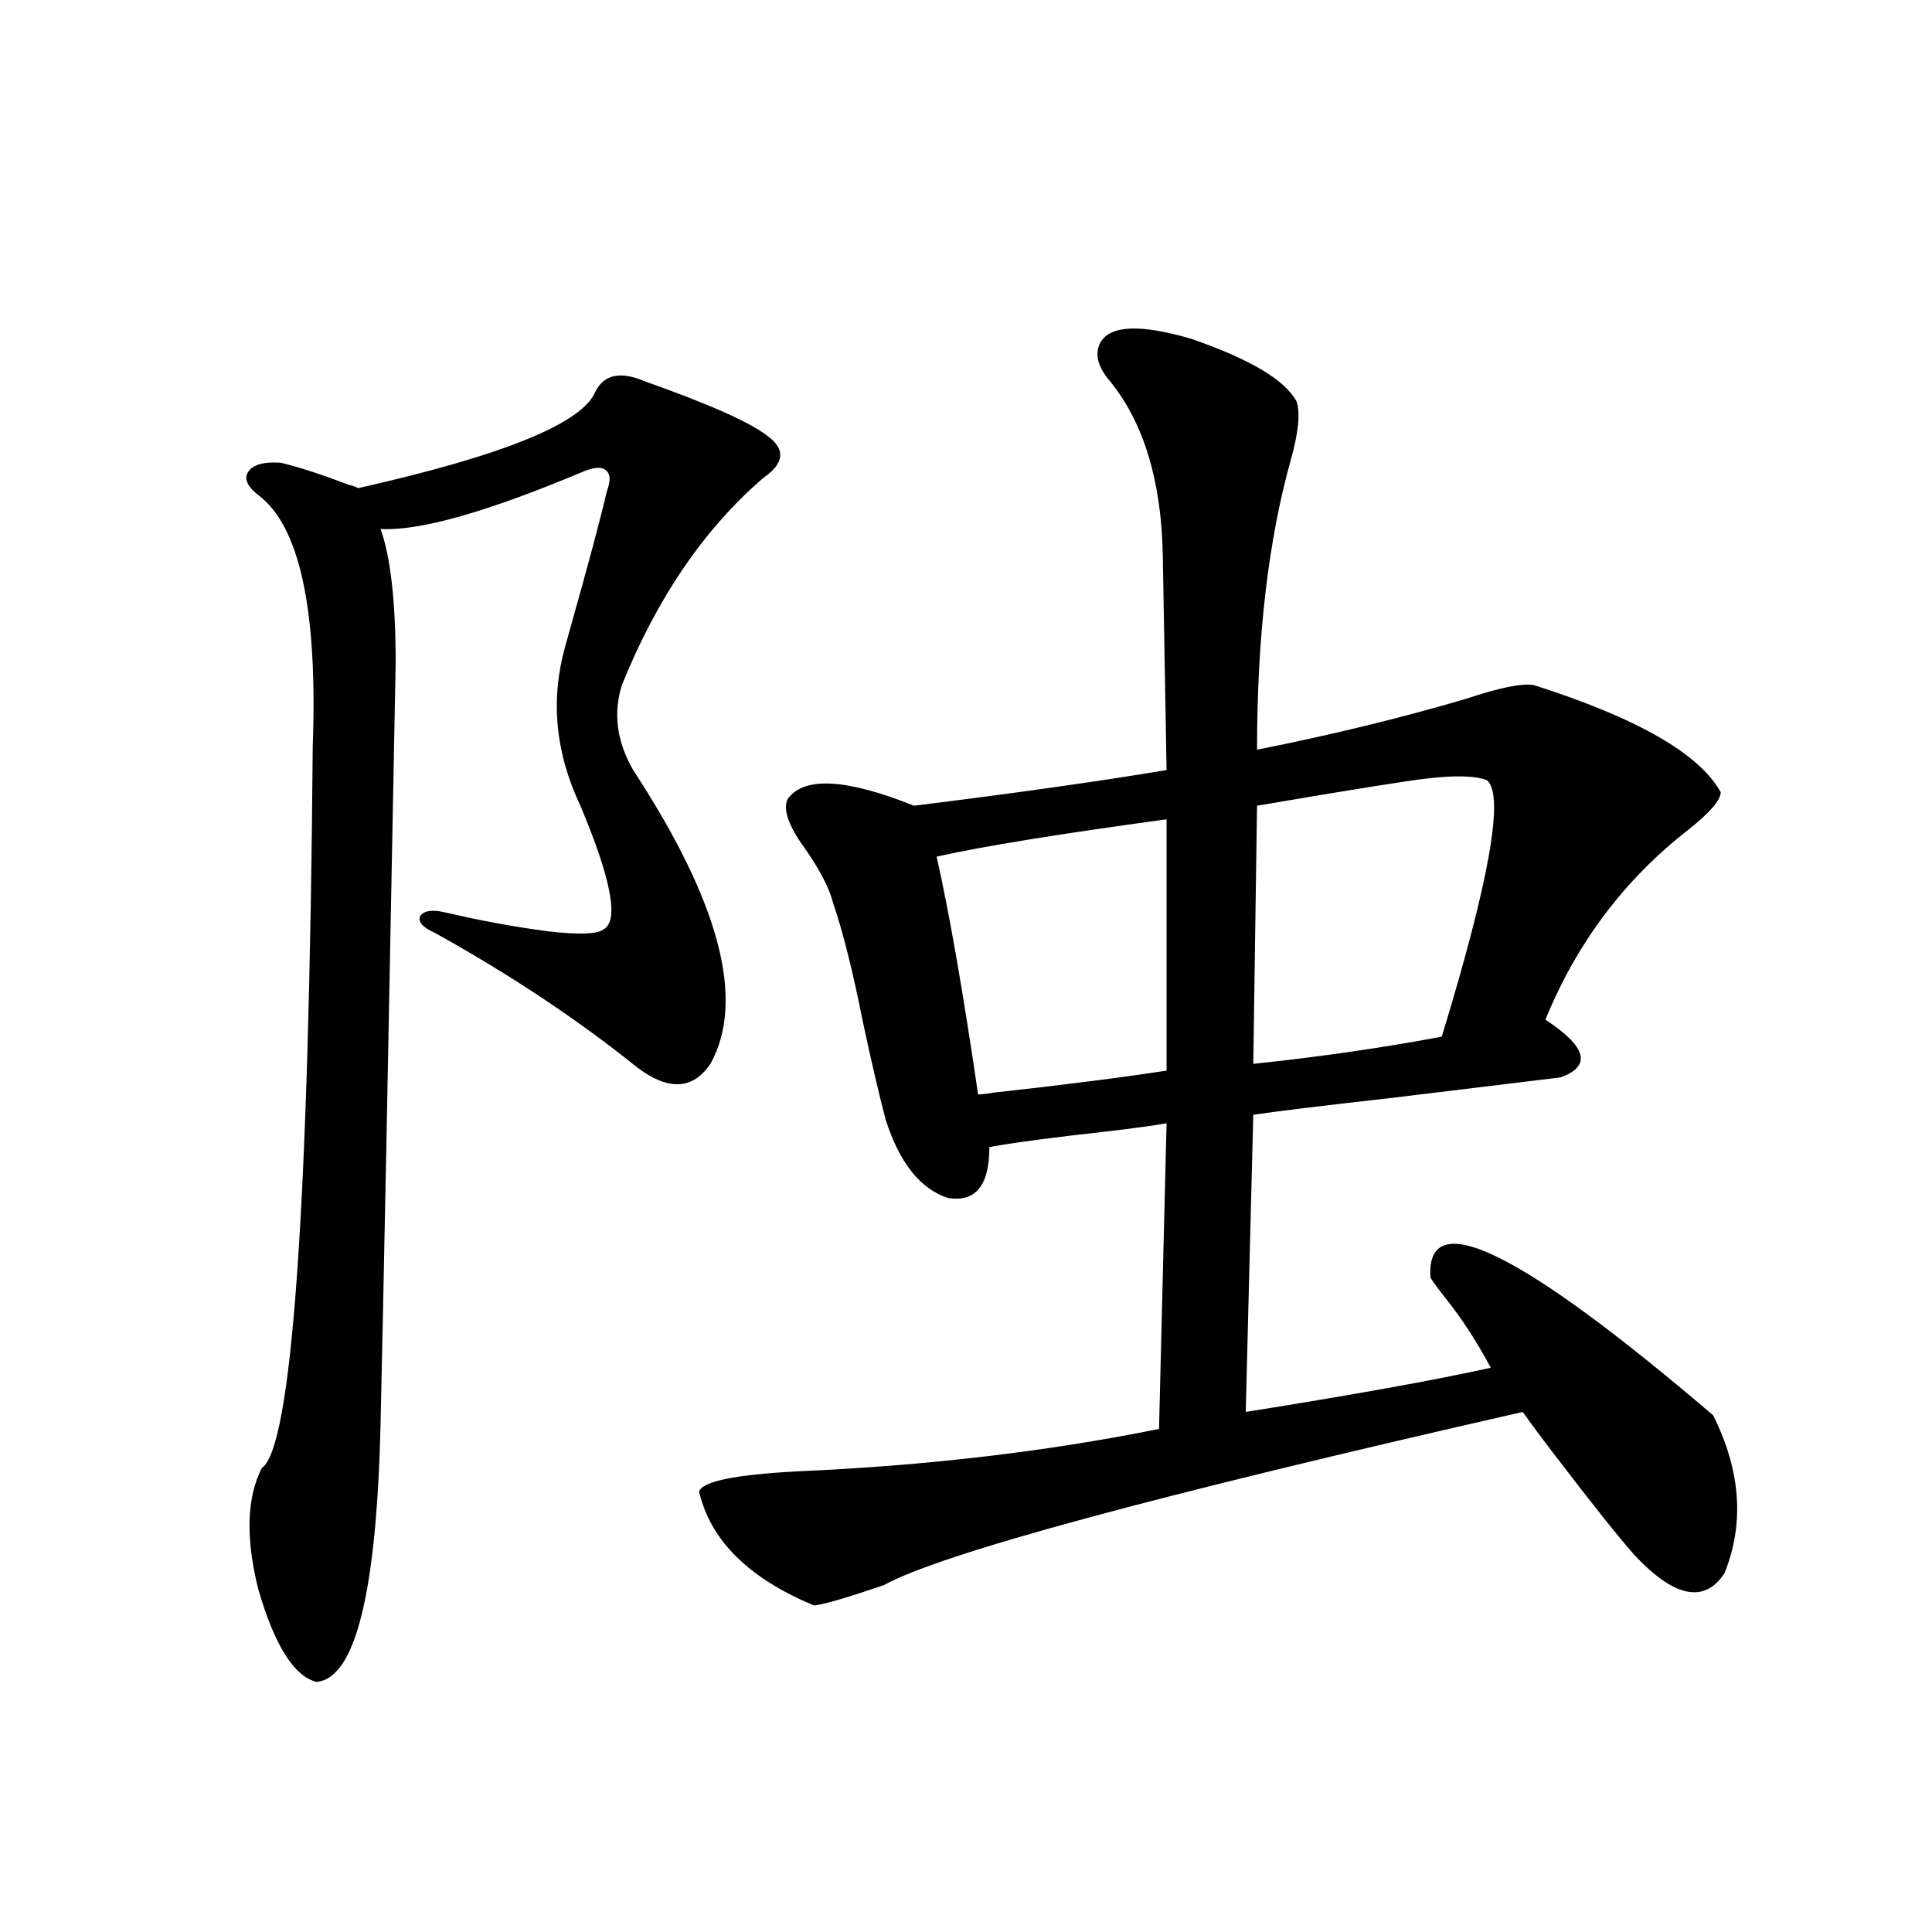
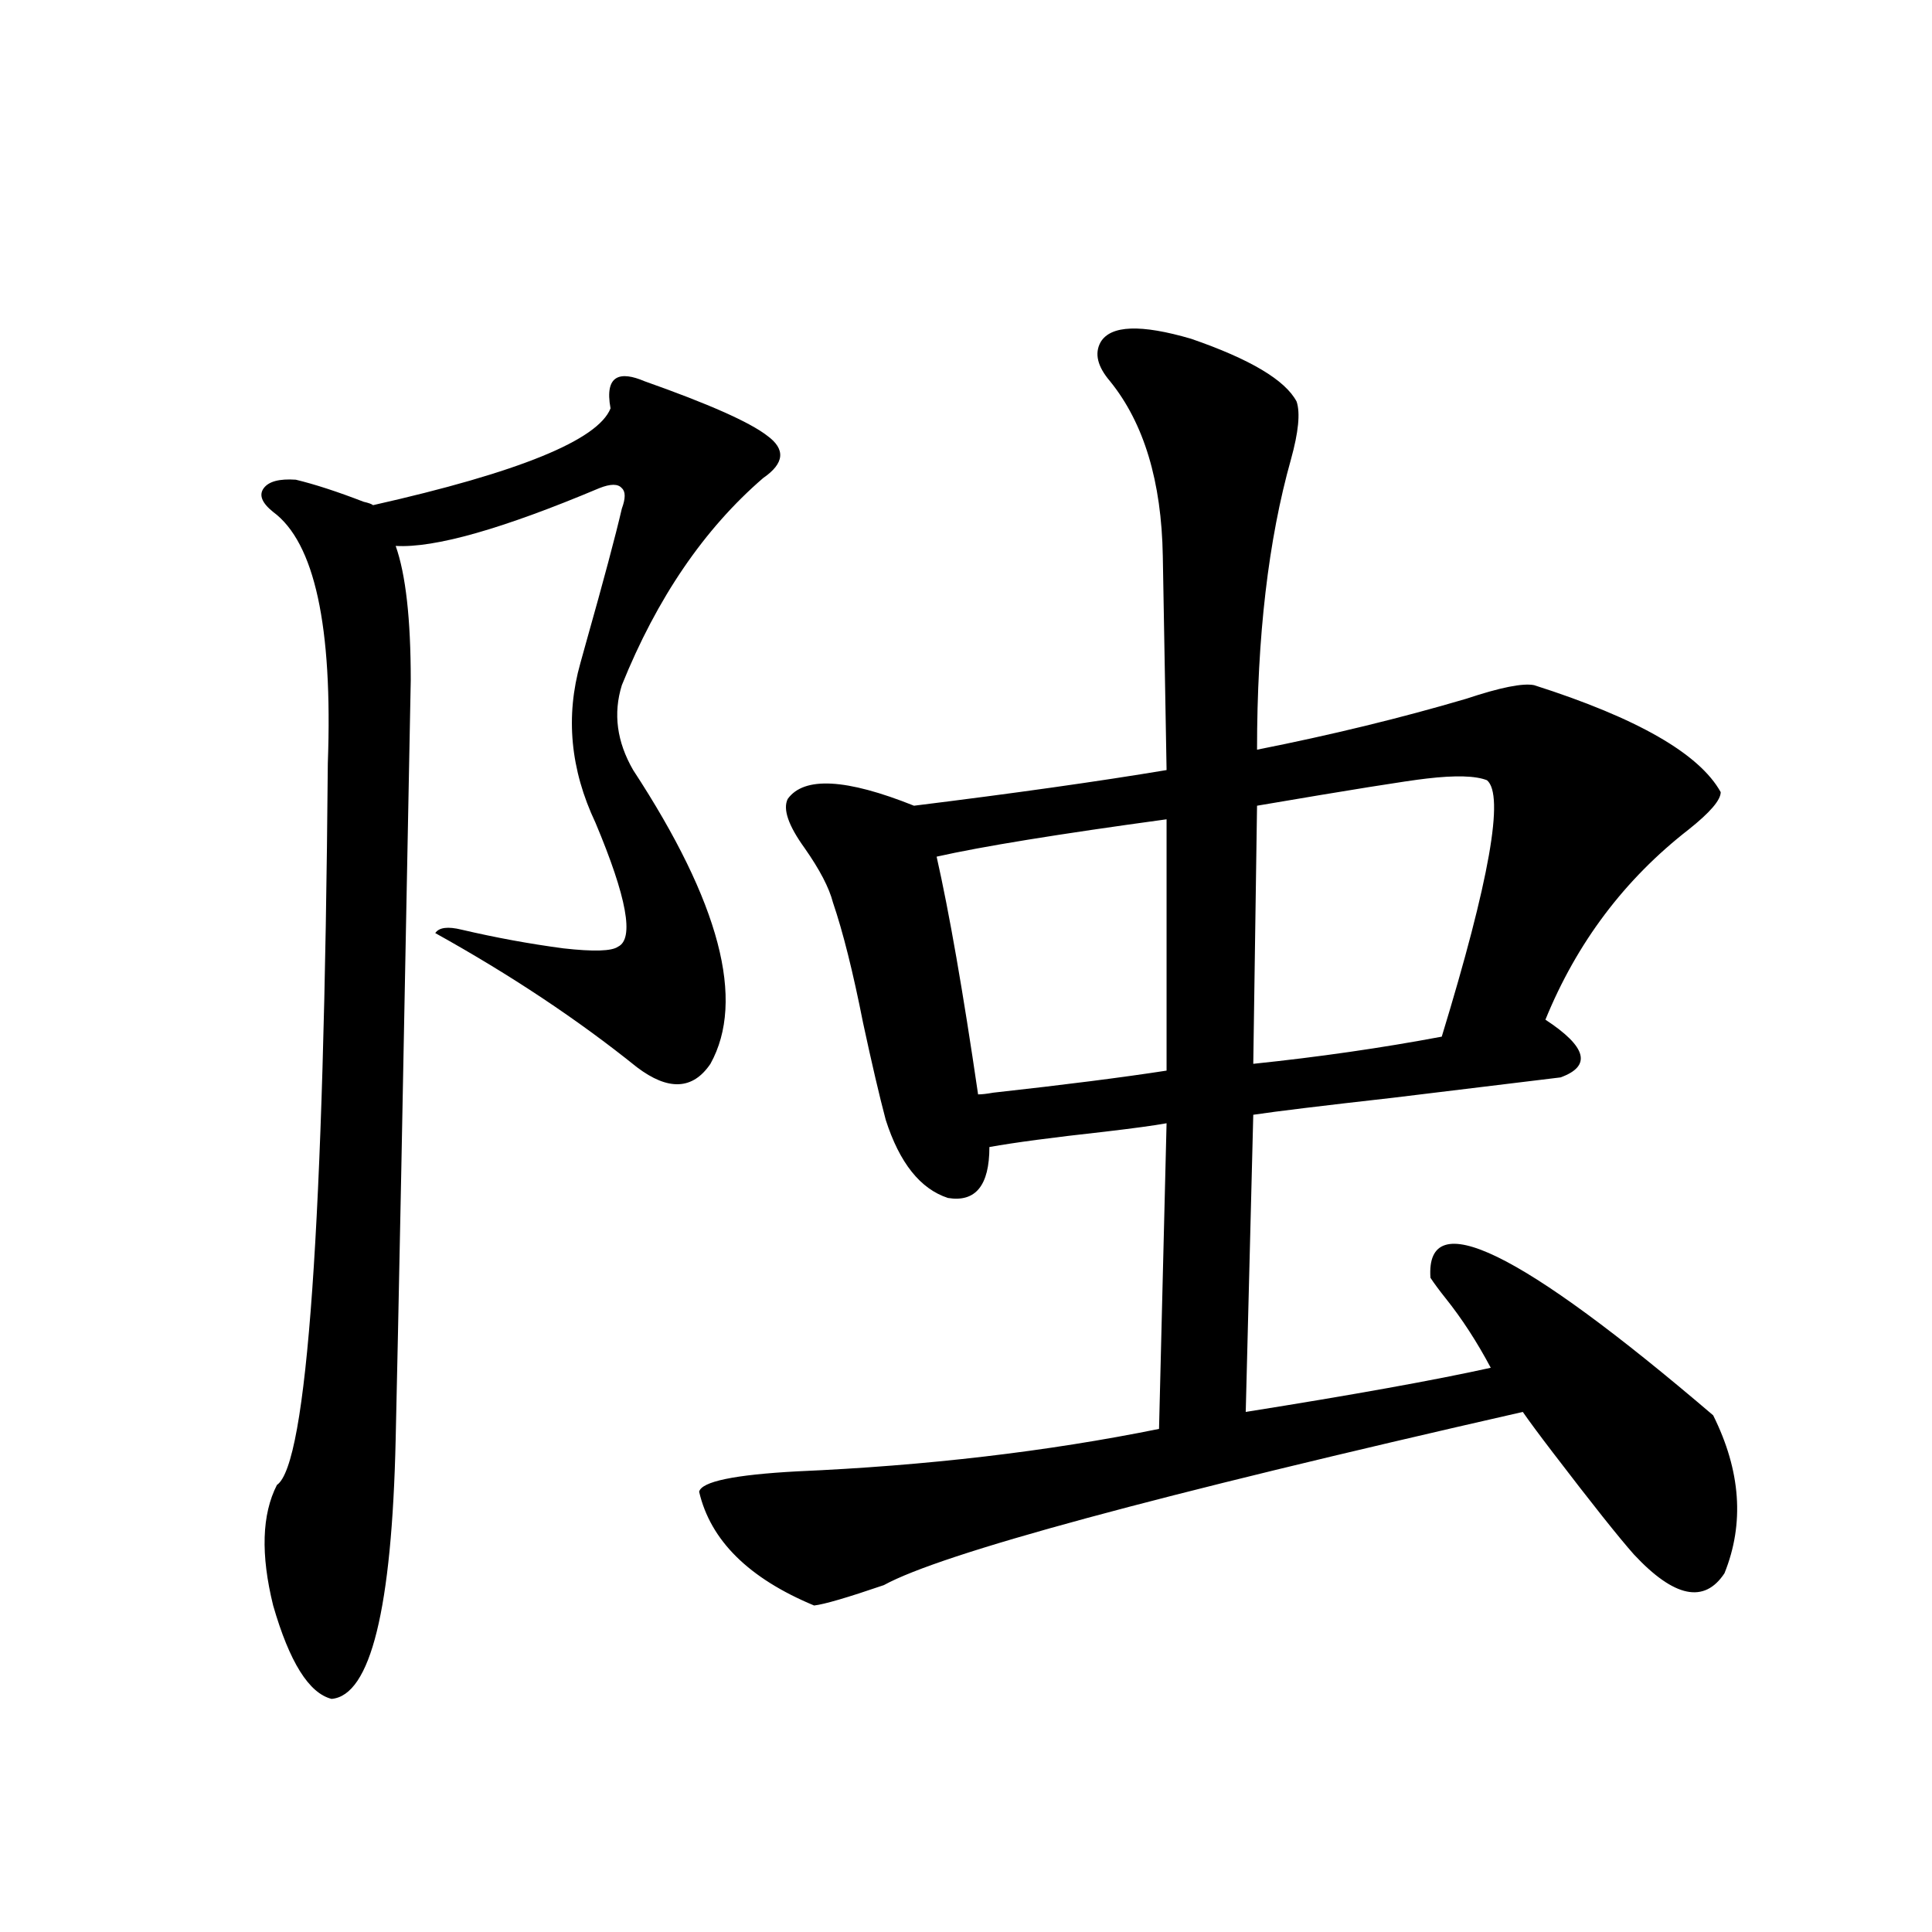
<svg xmlns="http://www.w3.org/2000/svg" version="1.1" id="图层_1" x="0px" y="0px" width="1000px" height="1000px" viewBox="0 0 1000 1000" enable-background="new 0 0 1000 1000" xml:space="preserve">
-   <path d="M333.577,197.313c33.17,11.729,54.298,21.094,63.413,28.125c9.756,7.031,9.101,14.365-1.951,21.973  c-30.578,26.367-54.968,62.114-73.169,107.227c-4.558,14.653-2.606,29.307,5.854,43.945c44.877,68.555,58.2,119.243,39.999,152.051  c-9.115,13.486-21.798,14.063-38.048,1.758c-30.578-24.609-65.364-47.749-104.388-69.434c-6.509-2.925-9.115-5.85-7.805-8.789  c1.951-2.925,6.494-3.516,13.658-1.758c17.561,4.106,35.121,7.334,52.682,9.668c15.609,1.758,25.03,1.47,28.292-0.879  c8.445-4.092,4.543-25.488-11.707-64.16c-13.018-27.534-15.609-55.068-7.805-82.617c0.641-2.334,1.616-5.85,2.927-10.547  c9.101-32.217,15.274-55.371,18.536-69.434c1.951-5.273,1.951-8.789,0-10.547c-1.951-2.334-5.854-2.334-11.707,0  c-50.09,21.094-85.211,31.064-105.363,29.883c5.198,14.653,7.805,37.793,7.805,69.434c-3.902,206.255-6.509,337.212-7.805,392.871  c-1.951,87.891-13.018,132.715-33.17,134.473c-11.707-2.938-21.798-19.047-30.243-48.34c-6.509-26.367-5.854-47.158,1.951-62.402  c15.609-10.547,24.39-135.049,26.341-373.535c2.592-70.889-6.829-114.258-28.292-130.078c-5.854-4.683-7.484-8.789-4.878-12.305  c2.592-3.516,8.125-4.971,16.585-4.395c9.756,2.349,21.463,6.152,35.121,11.426c2.592,0.591,4.223,1.182,4.878,1.758  c75.44-16.987,116.415-33.687,122.924-50.098C312.755,193.797,321.215,192.039,333.577,197.313z M569.669,177.098  c5.198-8.789,20.808-9.365,46.828-1.758c30.563,10.547,48.779,21.396,54.633,32.52c1.951,5.864,0.976,15.82-2.927,29.883  c-11.707,41.611-17.561,91.709-17.561,150.293c38.368-7.607,74.465-16.396,108.29-26.367c17.561-5.85,29.268-8.198,35.121-7.031  c53.322,17.002,85.517,35.459,96.583,55.371c0,4.106-5.533,10.547-16.585,19.336c-33.17,25.791-57.895,58.599-74.145,98.438  c21.463,14.063,24.055,24.033,7.805,29.883c-9.756,1.182-38.703,4.697-86.827,10.547c-36.432,4.106-60.486,7.031-72.193,8.789  l-3.902,153.809c55.273-8.789,97.559-16.396,126.826-22.852c-7.164-13.472-14.969-25.488-23.414-36.035  c-3.262-4.092-5.854-7.607-7.805-10.547c-2.606-38.081,46.173-14.351,146.338,71.191c14.299,28.716,16.25,55.962,5.854,81.738  c-10.411,15.82-26.021,12.607-46.828-9.668c-7.805-8.789-21.798-26.367-41.95-52.734c-7.164-9.365-12.362-16.396-15.609-21.094  c-190.574,43.369-300.815,73.252-330.724,89.648c-18.871,6.455-30.898,9.971-36.097,10.547  c-33.825-14.063-53.657-33.687-59.511-58.887c1.296-5.273,18.201-8.789,50.73-10.547c66.98-2.925,129.418-10.244,187.313-21.973  l3.902-158.203c-6.509,1.182-17.24,2.637-32.194,4.395c-26.676,2.939-46.508,5.576-59.511,7.91c0,19.927-7.164,28.716-21.463,26.367  c-14.313-4.683-25.045-18.154-32.194-40.43c-3.262-12.305-7.164-29.004-11.707-50.098c-5.213-26.367-10.411-47.158-15.609-62.402  c-1.951-7.607-6.829-16.987-14.634-28.125c-8.46-11.714-11.387-20.215-8.78-25.488c8.445-11.714,30.243-10.547,65.364,3.516  c52.026-6.44,95.607-12.593,130.729-18.457l-1.951-110.742c-0.655-38.672-9.756-68.843-27.316-90.527  C568.038,189.705,566.407,182.962,569.669,177.098z M603.814,424.07c-55.943,7.622-95.607,14.063-119.021,19.336  c6.494,28.716,13.658,69.736,21.463,123.047c1.951,0,4.543-0.288,7.805-0.879c37.072-4.092,66.98-7.91,89.754-11.426V424.07z   M769.664,403.855c-5.854-2.334-16.265-2.637-31.219-0.879c-10.411,1.182-39.679,5.864-87.803,14.063l-1.951,133.594  c33.811-3.516,66.34-8.198,97.559-14.063C770.96,455.711,778.765,411.478,769.664,403.855z" />
+   <path d="M333.577,197.313c33.17,11.729,54.298,21.094,63.413,28.125c9.756,7.031,9.101,14.365-1.951,21.973  c-30.578,26.367-54.968,62.114-73.169,107.227c-4.558,14.653-2.606,29.307,5.854,43.945c44.877,68.555,58.2,119.243,39.999,152.051  c-9.115,13.486-21.798,14.063-38.048,1.758c-30.578-24.609-65.364-47.749-104.388-69.434c1.951-2.925,6.494-3.516,13.658-1.758c17.561,4.106,35.121,7.334,52.682,9.668c15.609,1.758,25.03,1.47,28.292-0.879  c8.445-4.092,4.543-25.488-11.707-64.16c-13.018-27.534-15.609-55.068-7.805-82.617c0.641-2.334,1.616-5.85,2.927-10.547  c9.101-32.217,15.274-55.371,18.536-69.434c1.951-5.273,1.951-8.789,0-10.547c-1.951-2.334-5.854-2.334-11.707,0  c-50.09,21.094-85.211,31.064-105.363,29.883c5.198,14.653,7.805,37.793,7.805,69.434c-3.902,206.255-6.509,337.212-7.805,392.871  c-1.951,87.891-13.018,132.715-33.17,134.473c-11.707-2.938-21.798-19.047-30.243-48.34c-6.509-26.367-5.854-47.158,1.951-62.402  c15.609-10.547,24.39-135.049,26.341-373.535c2.592-70.889-6.829-114.258-28.292-130.078c-5.854-4.683-7.484-8.789-4.878-12.305  c2.592-3.516,8.125-4.971,16.585-4.395c9.756,2.349,21.463,6.152,35.121,11.426c2.592,0.591,4.223,1.182,4.878,1.758  c75.44-16.987,116.415-33.687,122.924-50.098C312.755,193.797,321.215,192.039,333.577,197.313z M569.669,177.098  c5.198-8.789,20.808-9.365,46.828-1.758c30.563,10.547,48.779,21.396,54.633,32.52c1.951,5.864,0.976,15.82-2.927,29.883  c-11.707,41.611-17.561,91.709-17.561,150.293c38.368-7.607,74.465-16.396,108.29-26.367c17.561-5.85,29.268-8.198,35.121-7.031  c53.322,17.002,85.517,35.459,96.583,55.371c0,4.106-5.533,10.547-16.585,19.336c-33.17,25.791-57.895,58.599-74.145,98.438  c21.463,14.063,24.055,24.033,7.805,29.883c-9.756,1.182-38.703,4.697-86.827,10.547c-36.432,4.106-60.486,7.031-72.193,8.789  l-3.902,153.809c55.273-8.789,97.559-16.396,126.826-22.852c-7.164-13.472-14.969-25.488-23.414-36.035  c-3.262-4.092-5.854-7.607-7.805-10.547c-2.606-38.081,46.173-14.351,146.338,71.191c14.299,28.716,16.25,55.962,5.854,81.738  c-10.411,15.82-26.021,12.607-46.828-9.668c-7.805-8.789-21.798-26.367-41.95-52.734c-7.164-9.365-12.362-16.396-15.609-21.094  c-190.574,43.369-300.815,73.252-330.724,89.648c-18.871,6.455-30.898,9.971-36.097,10.547  c-33.825-14.063-53.657-33.687-59.511-58.887c1.296-5.273,18.201-8.789,50.73-10.547c66.98-2.925,129.418-10.244,187.313-21.973  l3.902-158.203c-6.509,1.182-17.24,2.637-32.194,4.395c-26.676,2.939-46.508,5.576-59.511,7.91c0,19.927-7.164,28.716-21.463,26.367  c-14.313-4.683-25.045-18.154-32.194-40.43c-3.262-12.305-7.164-29.004-11.707-50.098c-5.213-26.367-10.411-47.158-15.609-62.402  c-1.951-7.607-6.829-16.987-14.634-28.125c-8.46-11.714-11.387-20.215-8.78-25.488c8.445-11.714,30.243-10.547,65.364,3.516  c52.026-6.44,95.607-12.593,130.729-18.457l-1.951-110.742c-0.655-38.672-9.756-68.843-27.316-90.527  C568.038,189.705,566.407,182.962,569.669,177.098z M603.814,424.07c-55.943,7.622-95.607,14.063-119.021,19.336  c6.494,28.716,13.658,69.736,21.463,123.047c1.951,0,4.543-0.288,7.805-0.879c37.072-4.092,66.98-7.91,89.754-11.426V424.07z   M769.664,403.855c-5.854-2.334-16.265-2.637-31.219-0.879c-10.411,1.182-39.679,5.864-87.803,14.063l-1.951,133.594  c33.811-3.516,66.34-8.198,97.559-14.063C770.96,455.711,778.765,411.478,769.664,403.855z" />
</svg>